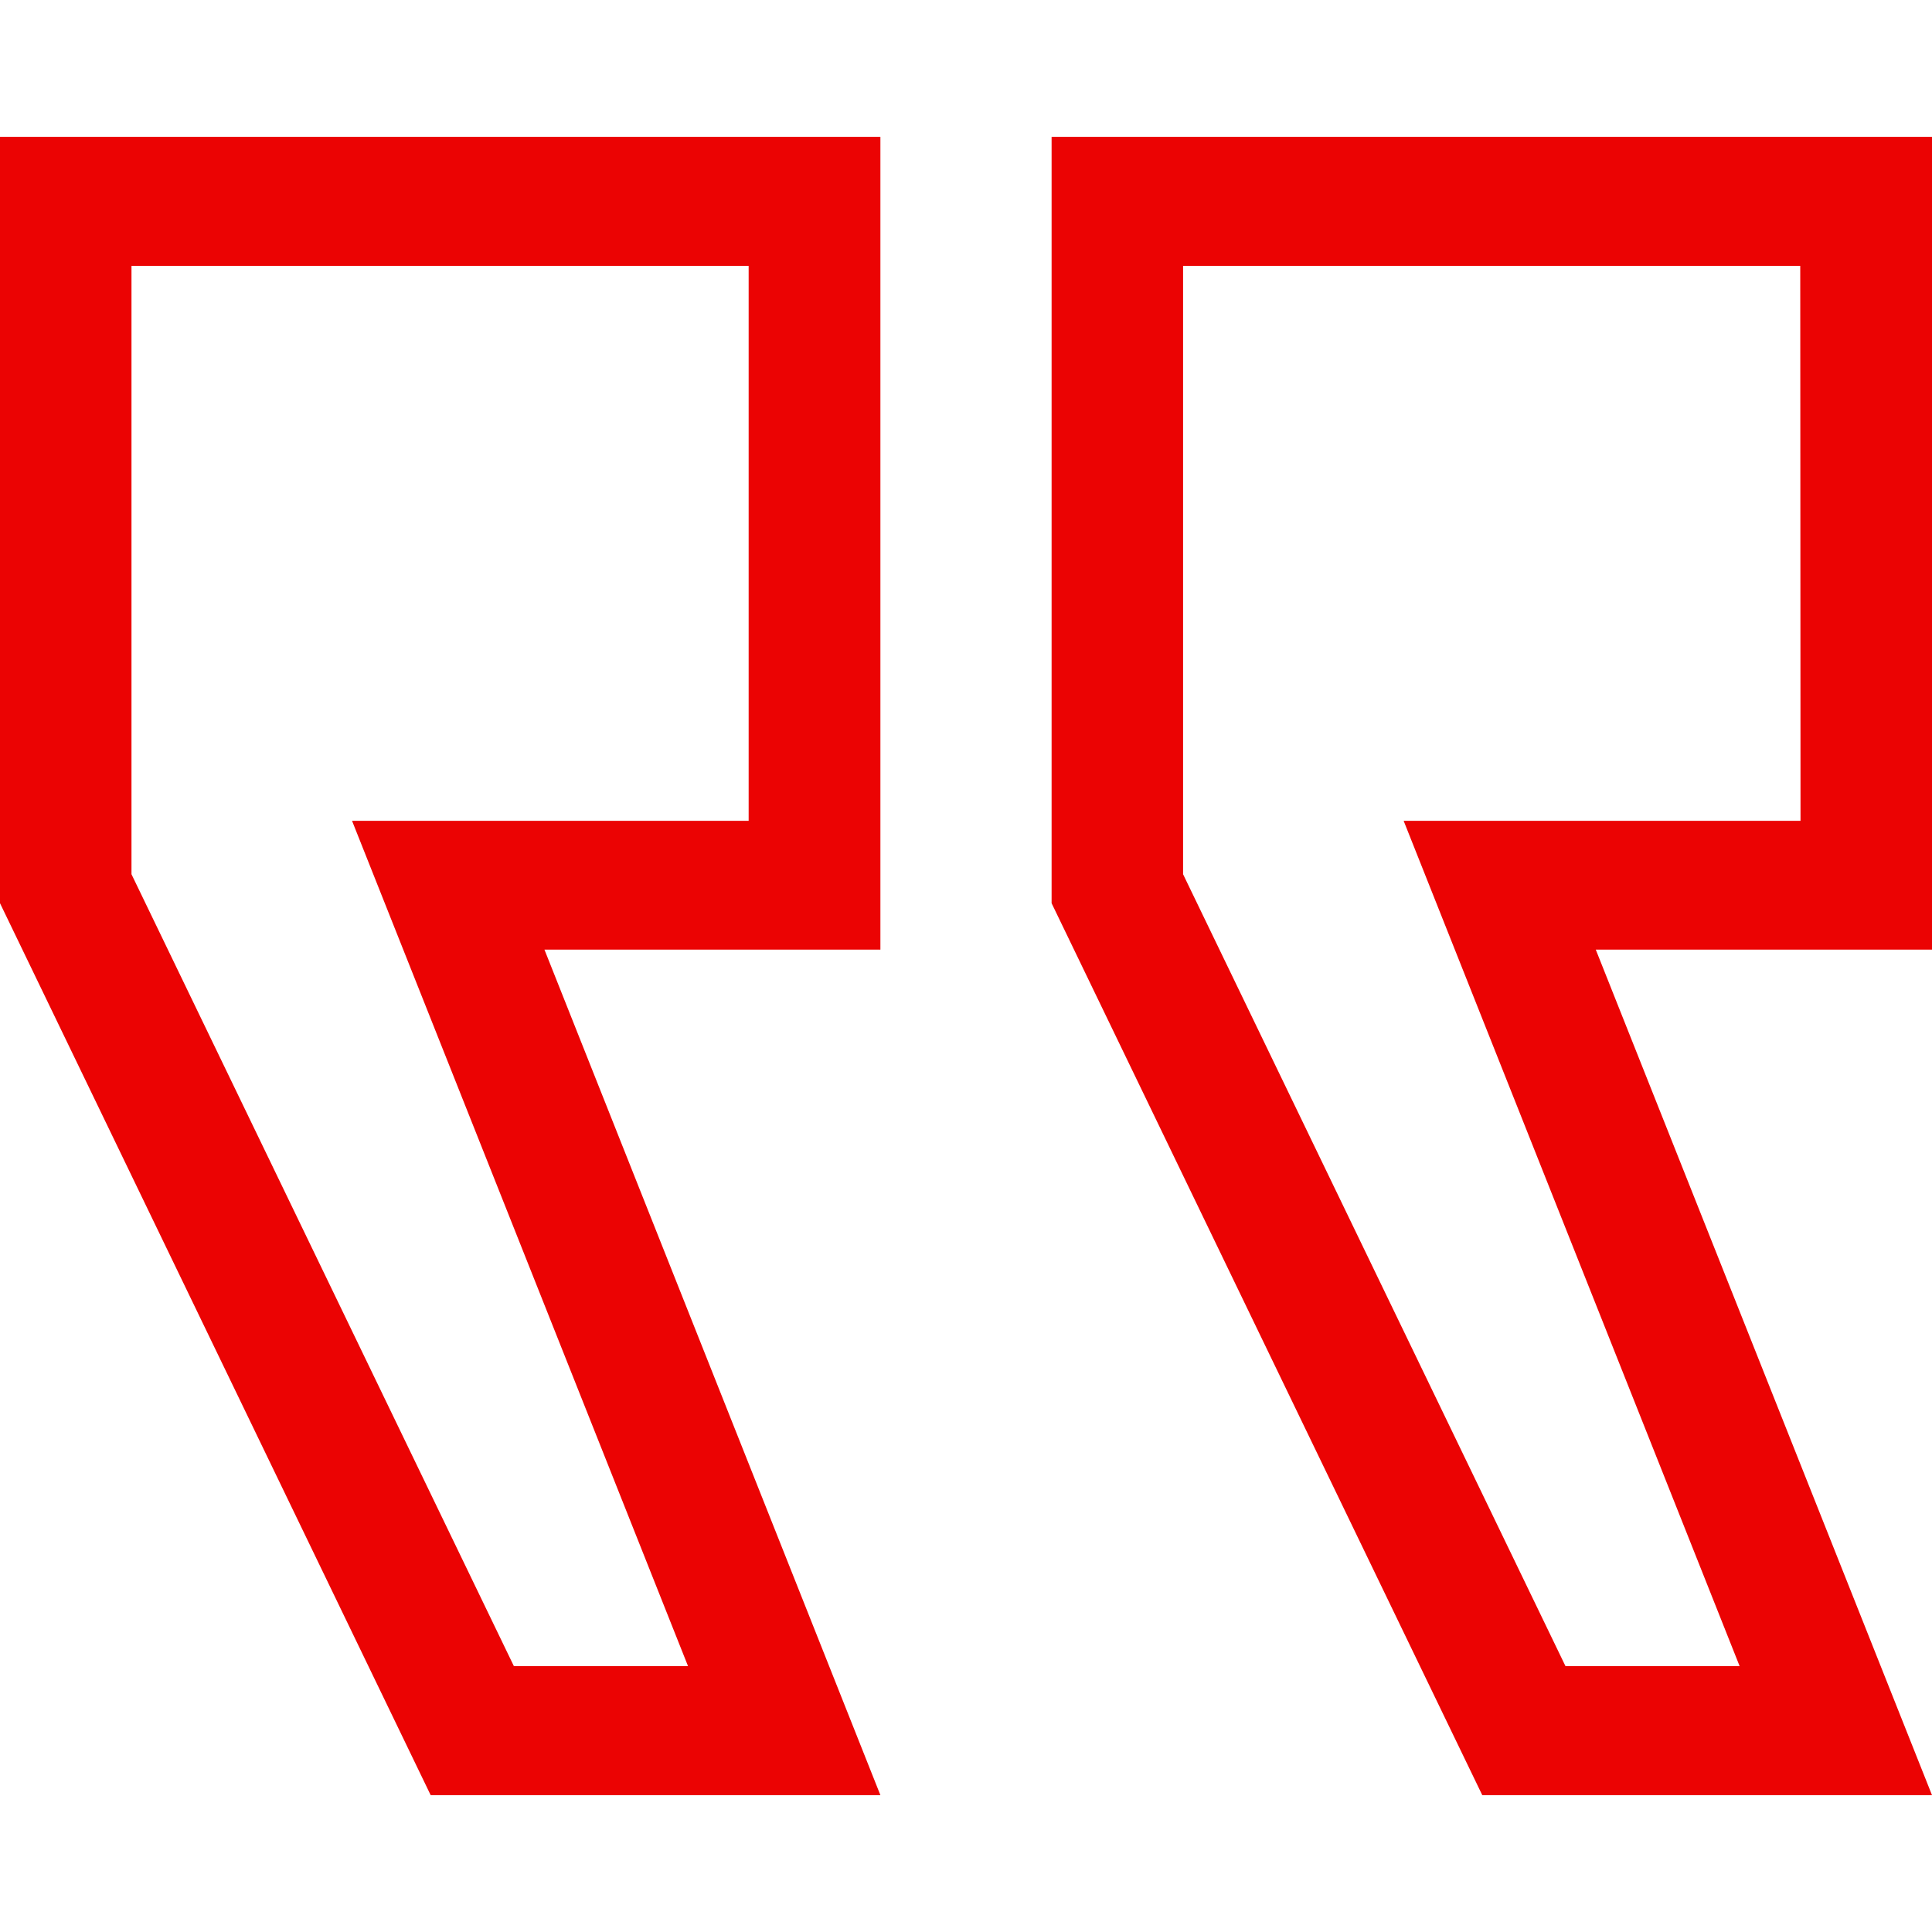
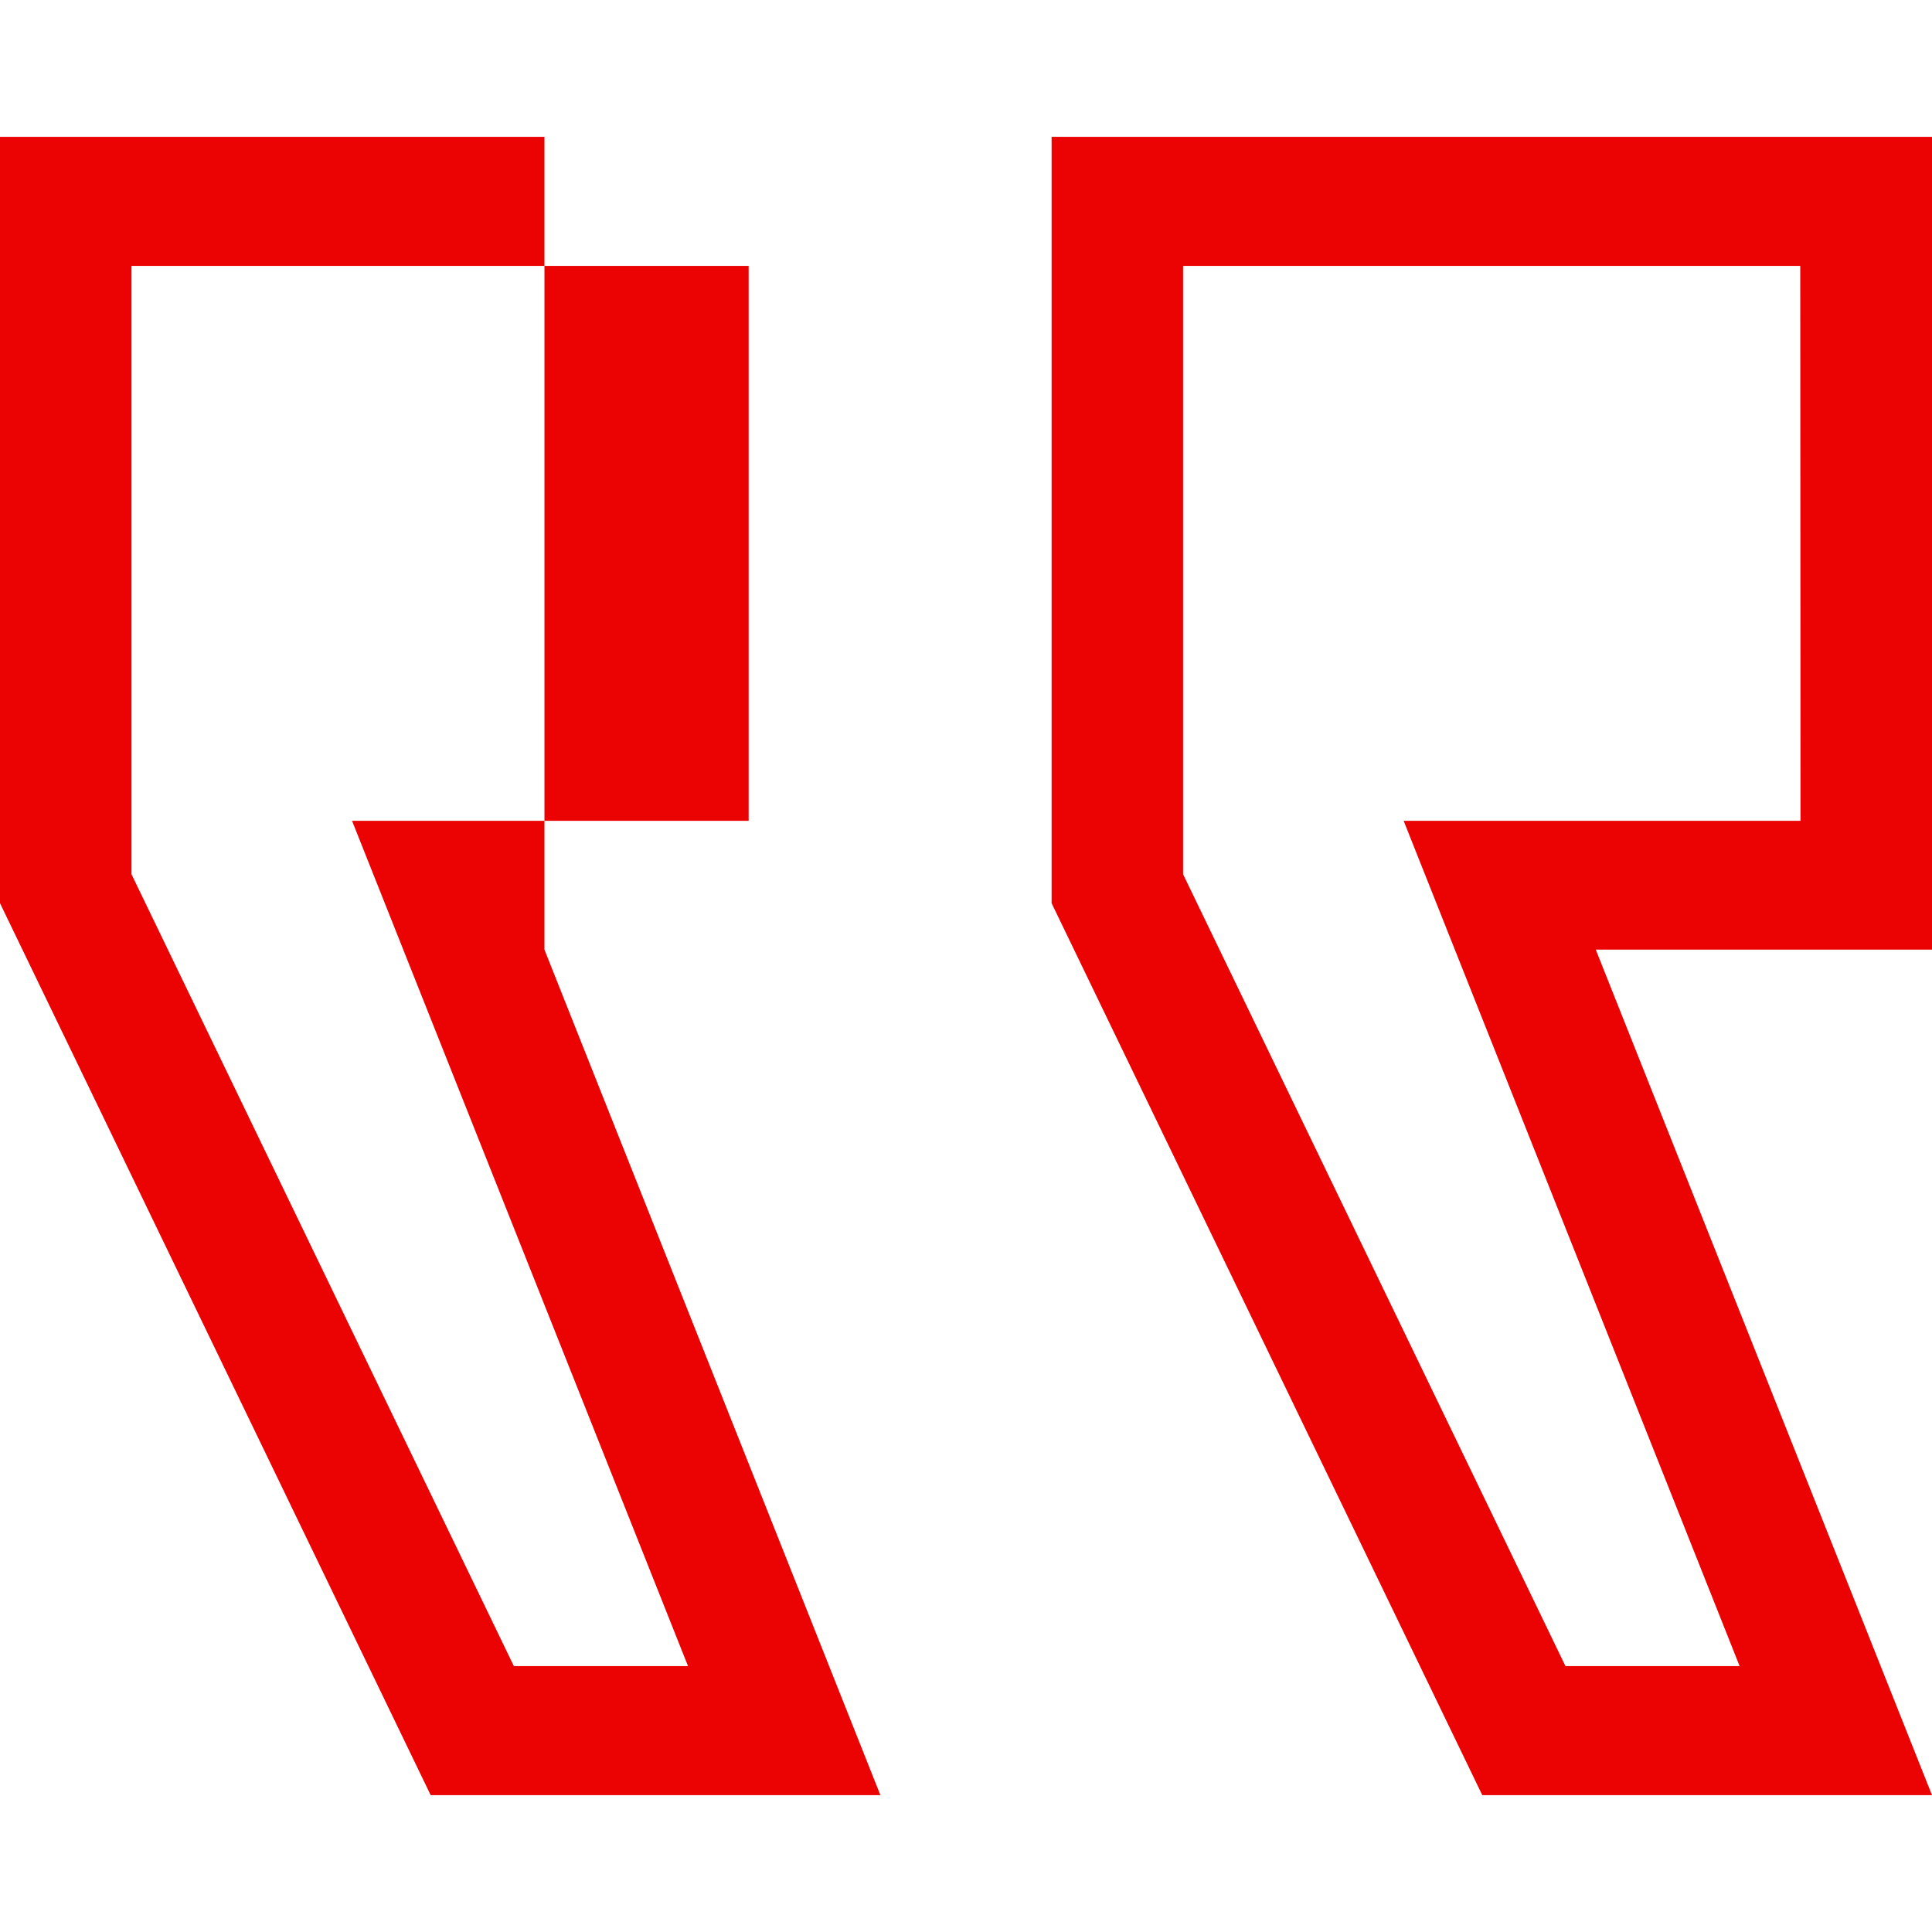
<svg xmlns="http://www.w3.org/2000/svg" id="Layer_1" data-name="Layer 1" viewBox="0 0 72 72">
  <defs>
    <style>.cls-1{fill:#eb0303;}</style>
  </defs>
  <title>icon_quote</title>
-   <path class="cls-1" d="M0,33.66,16.05,66.9H32.81L20.29,35.39H32.81V5.1H0ZM4.9,9.91h23V30.59H13.12l12.52,31.5H19.15L4.9,32.58ZM72,5.1H39.19V33.66L55.24,66.9H72L59.47,35.39H72ZM67.1,30.59H52.31l12.52,31.5H58.34L44.09,32.58V9.91h23Z" />
+   <path class="cls-1" d="M0,33.66,16.05,66.9H32.81L20.29,35.39V5.1H0ZM4.9,9.91h23V30.59H13.12l12.52,31.5H19.15L4.9,32.58ZM72,5.1H39.19V33.66L55.24,66.9H72L59.47,35.39H72ZM67.1,30.59H52.31l12.52,31.5H58.34L44.09,32.58V9.91h23Z" />
</svg>